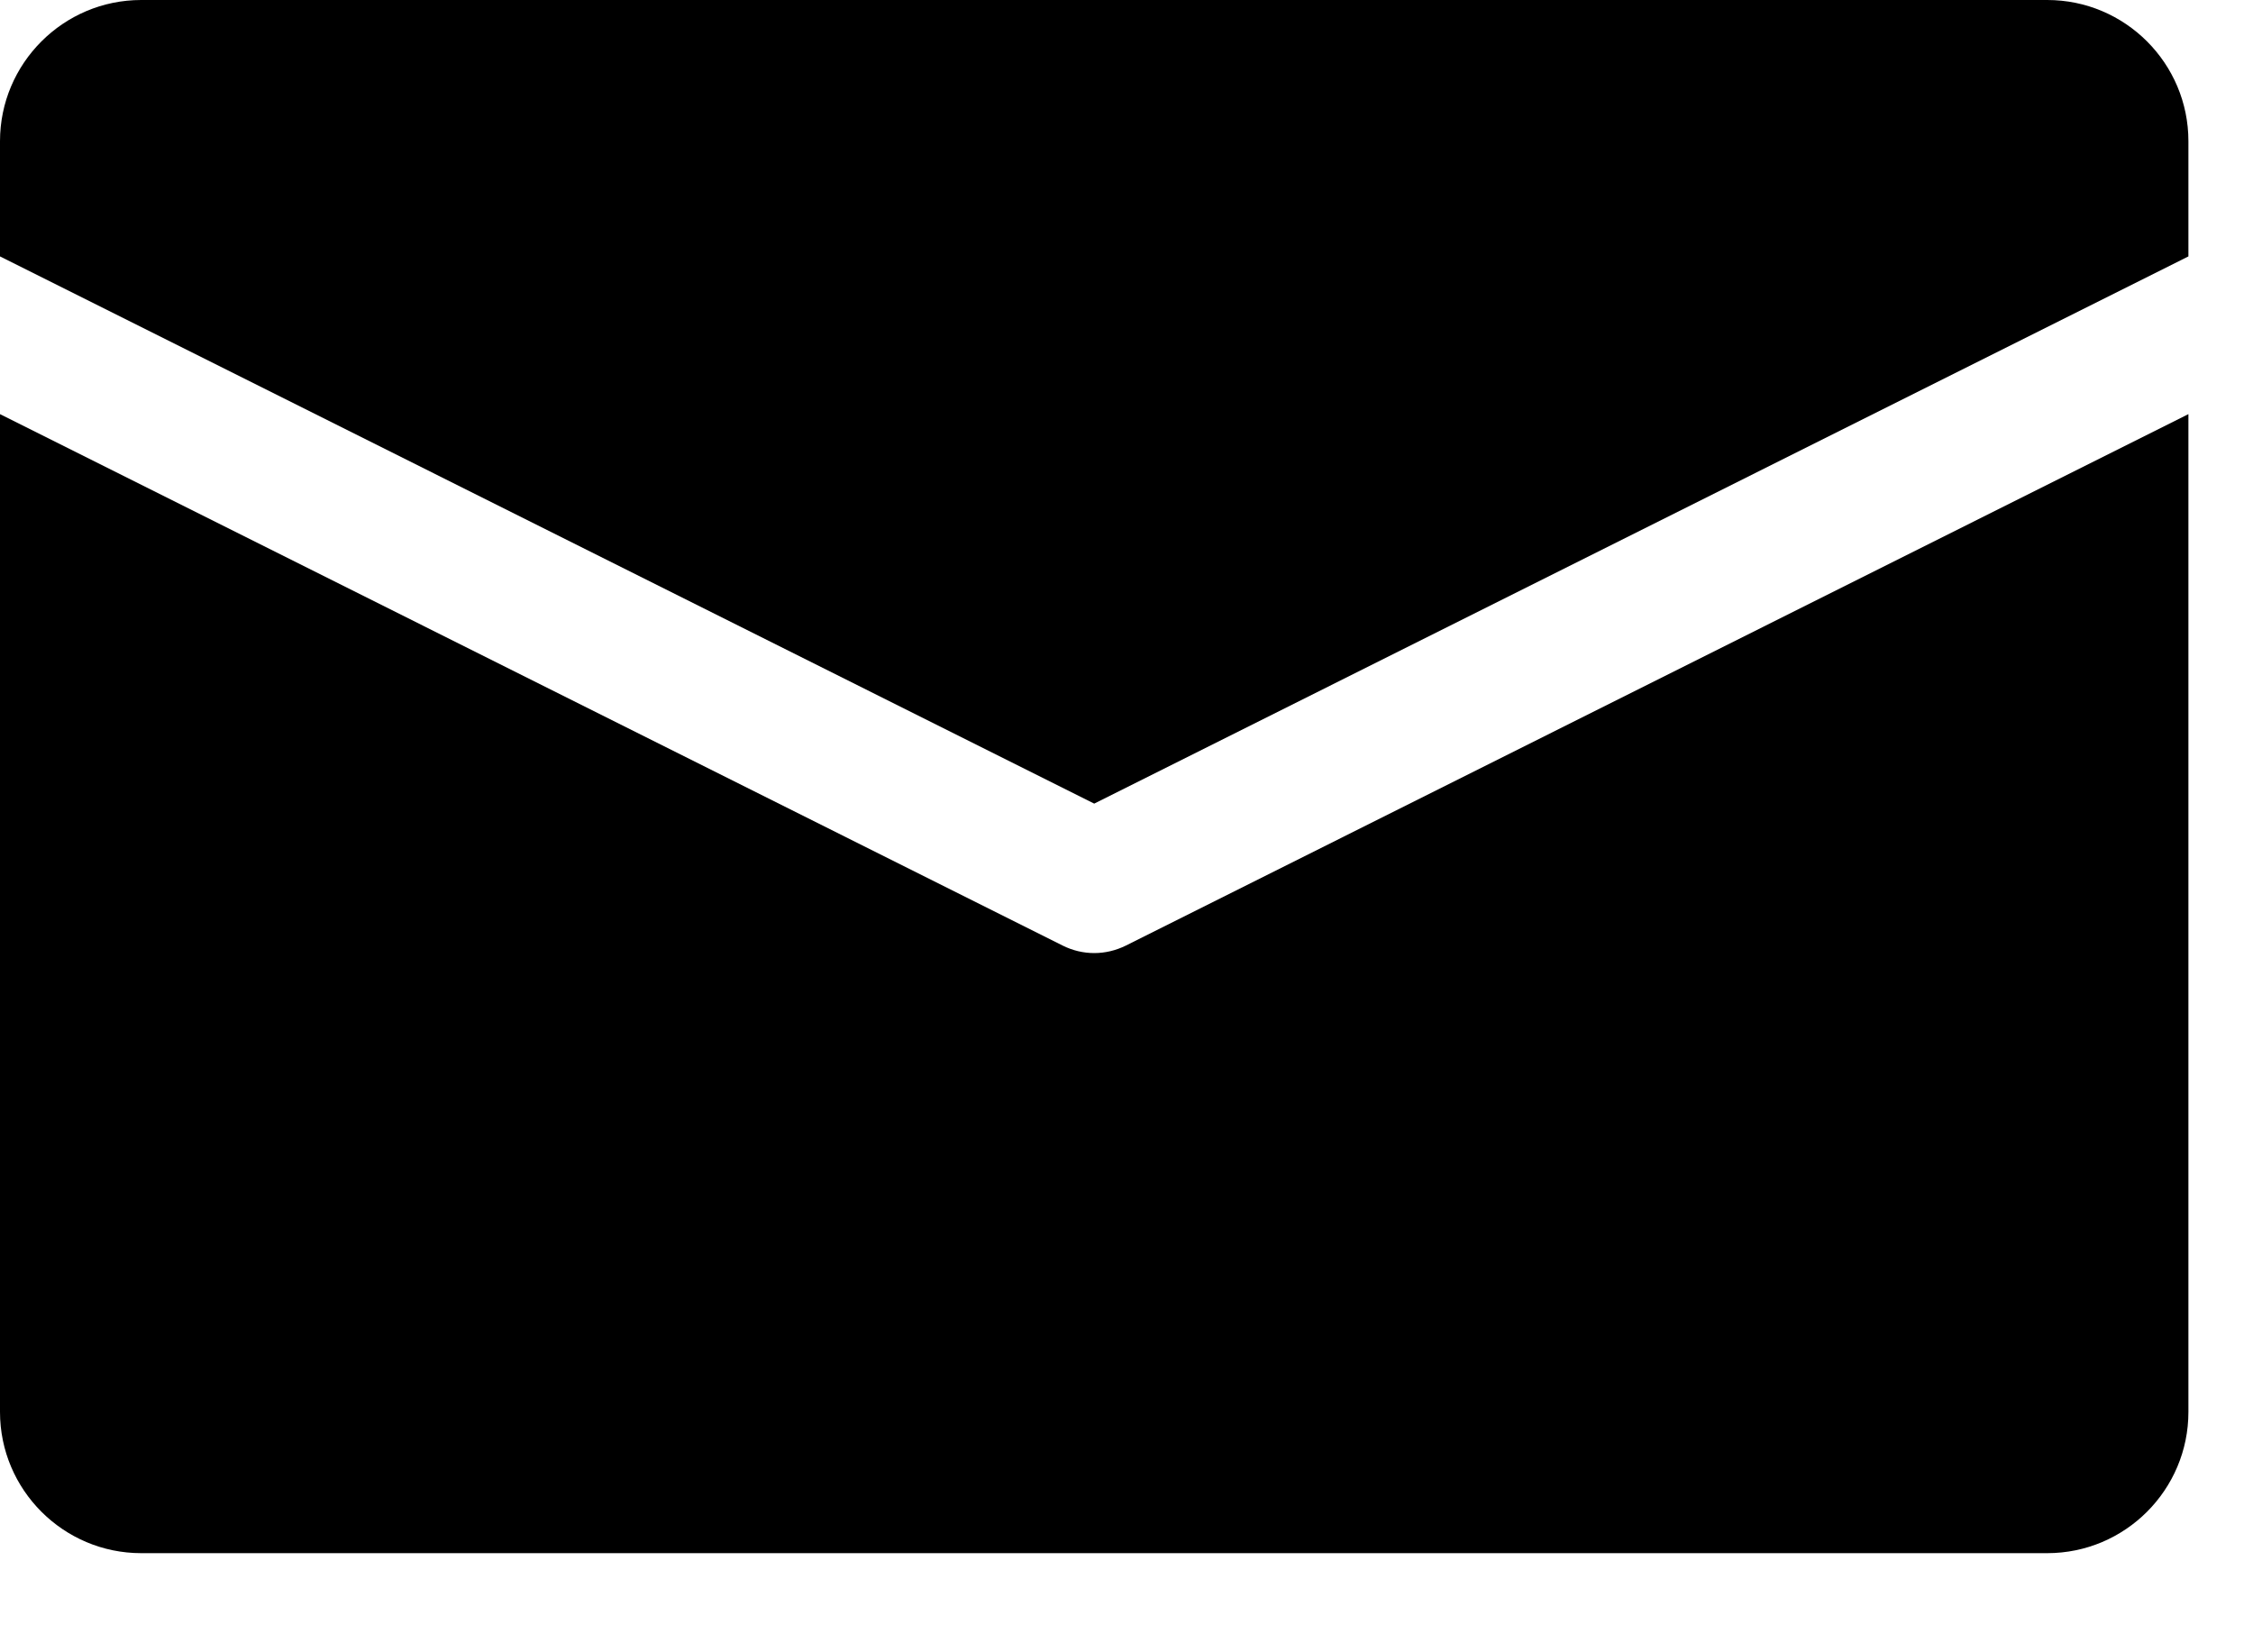
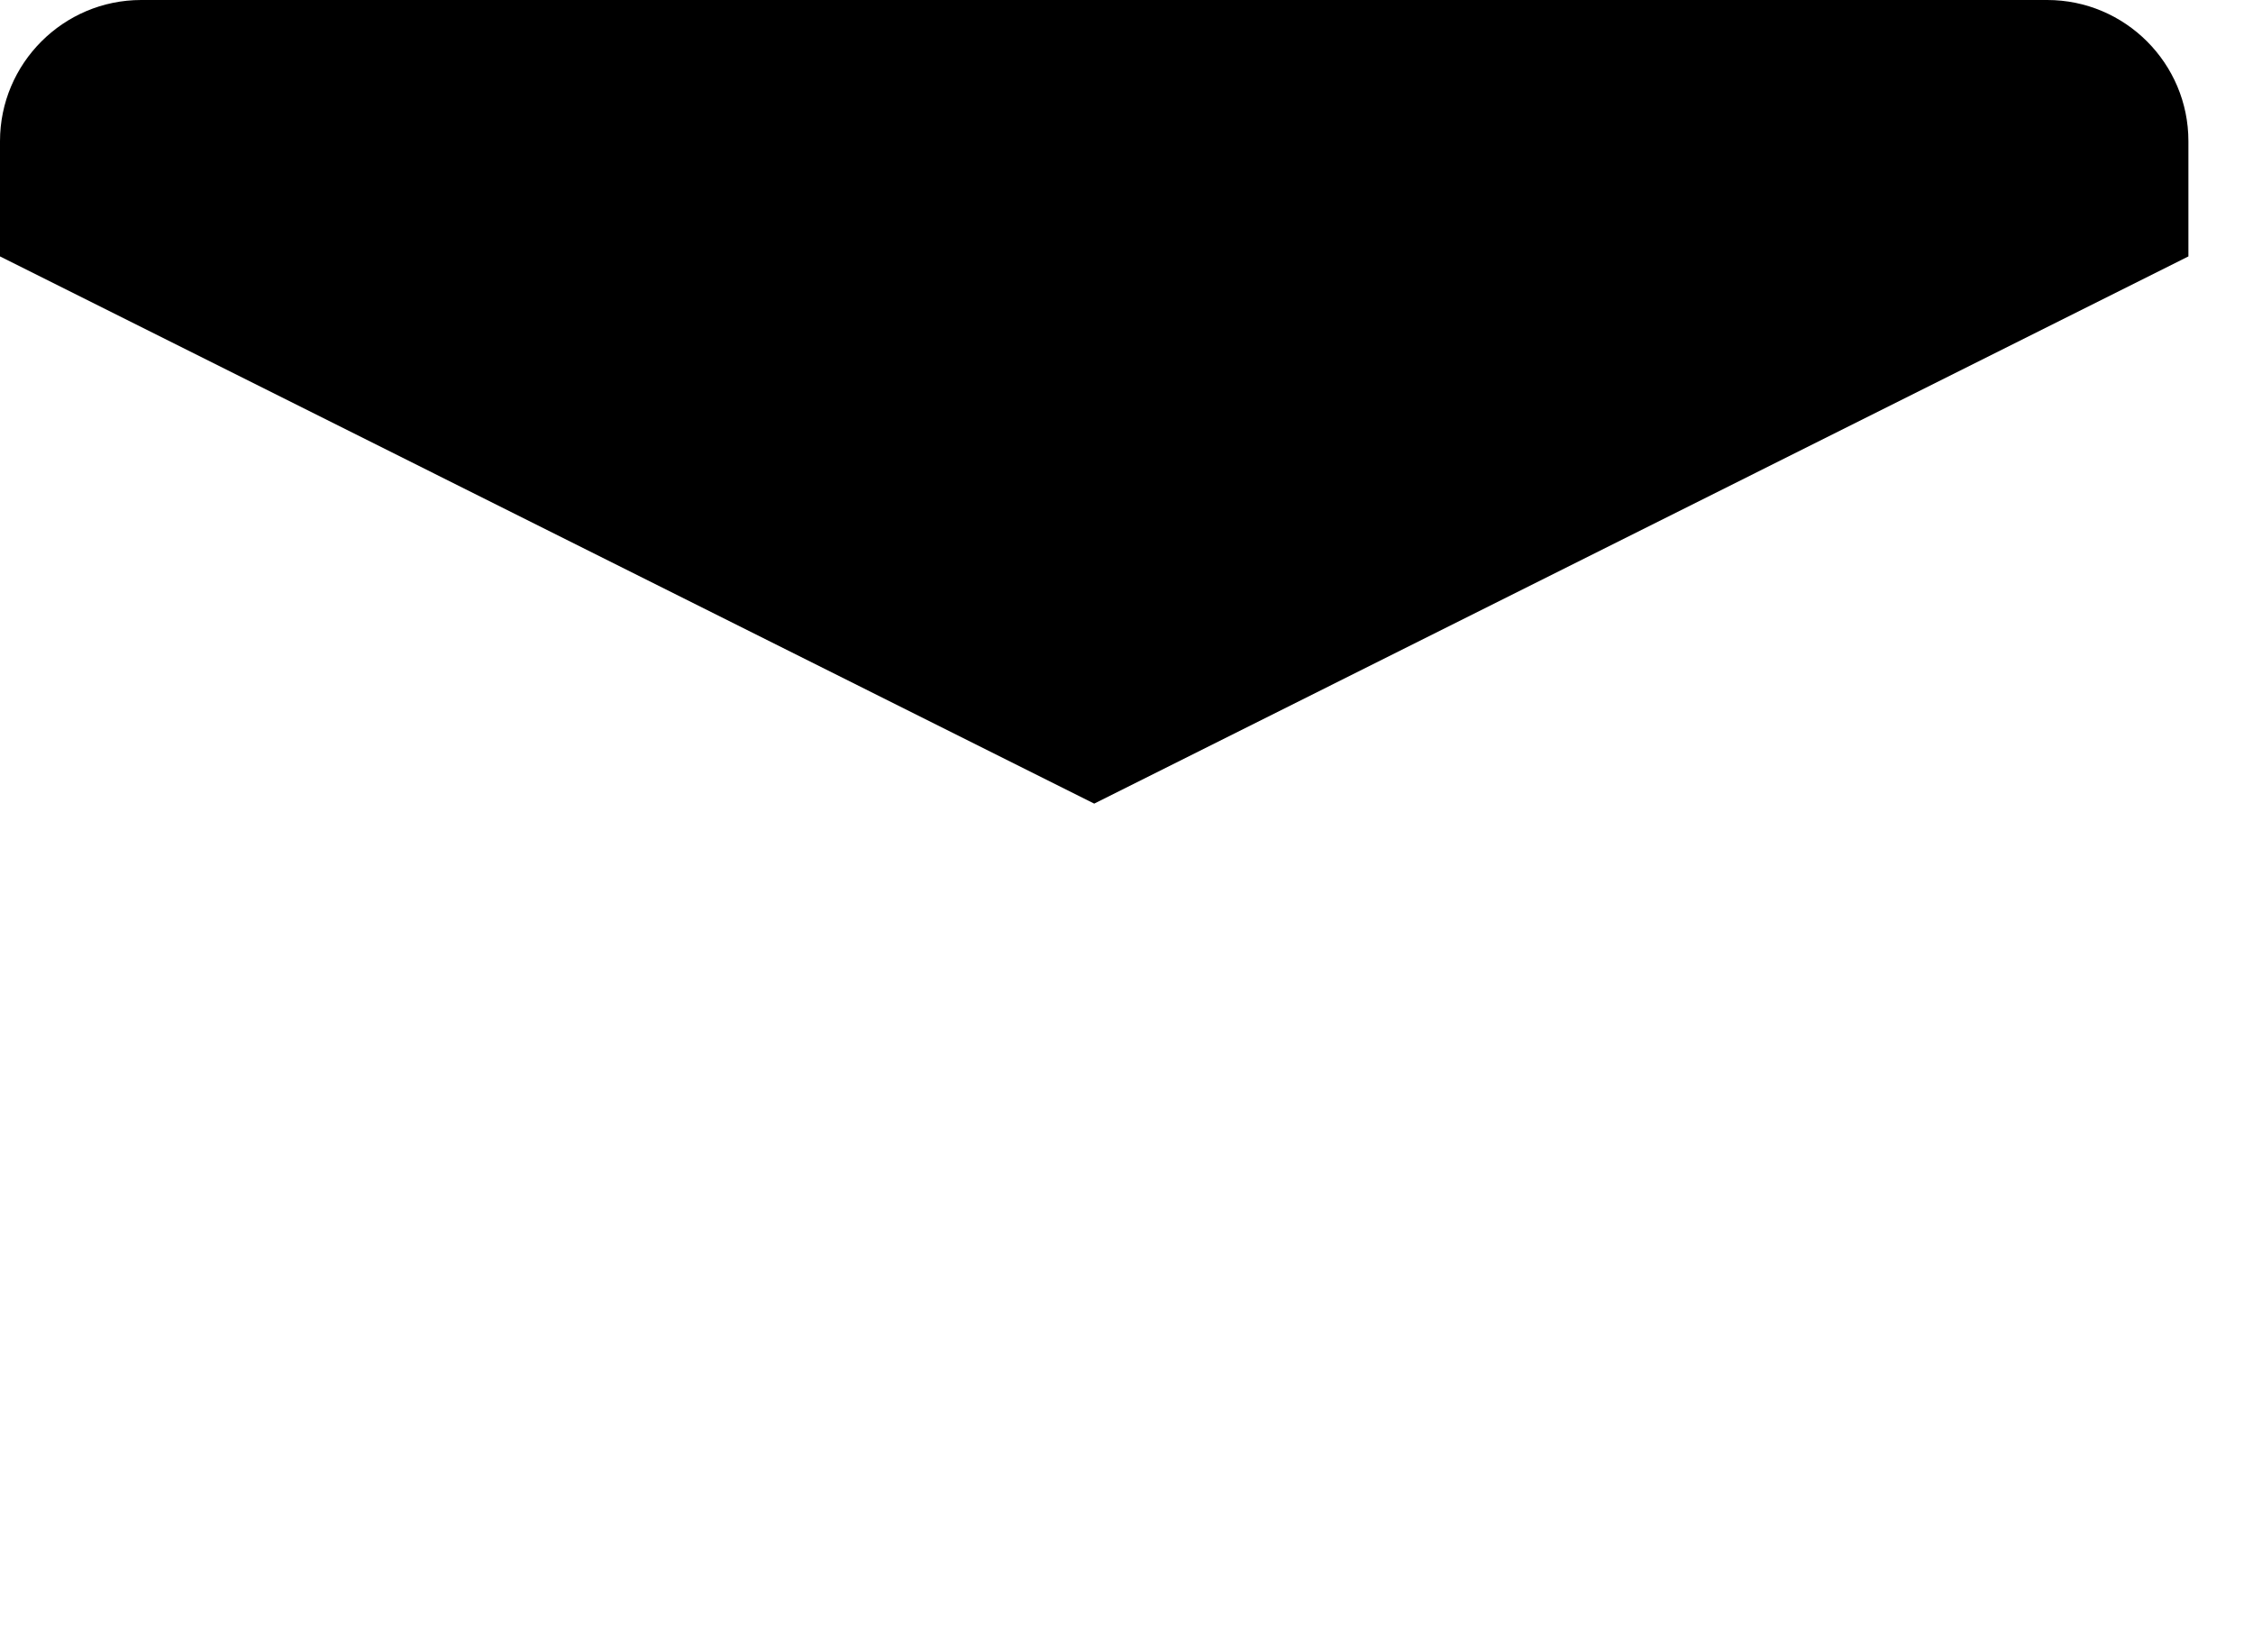
<svg xmlns="http://www.w3.org/2000/svg" width="15" height="11" viewBox="0 0 15 11" fill="none">
  <path d="M13.63 0H0.94C0.422 0 0 0.422 0 0.94V1.707L7.285 5.35L14.57 1.707V0.94C14.57 0.422 14.149 0 13.63 0Z" fill="black" />
-   <path d="M7.285 6.345C7.213 6.345 7.141 6.328 7.075 6.295L0 2.757V9.4C0 9.918 0.422 10.34 0.94 10.34H13.63C14.149 10.34 14.57 9.918 14.57 9.4V2.757L7.496 6.295C7.429 6.328 7.357 6.345 7.285 6.345Z" fill="black" />
</svg>